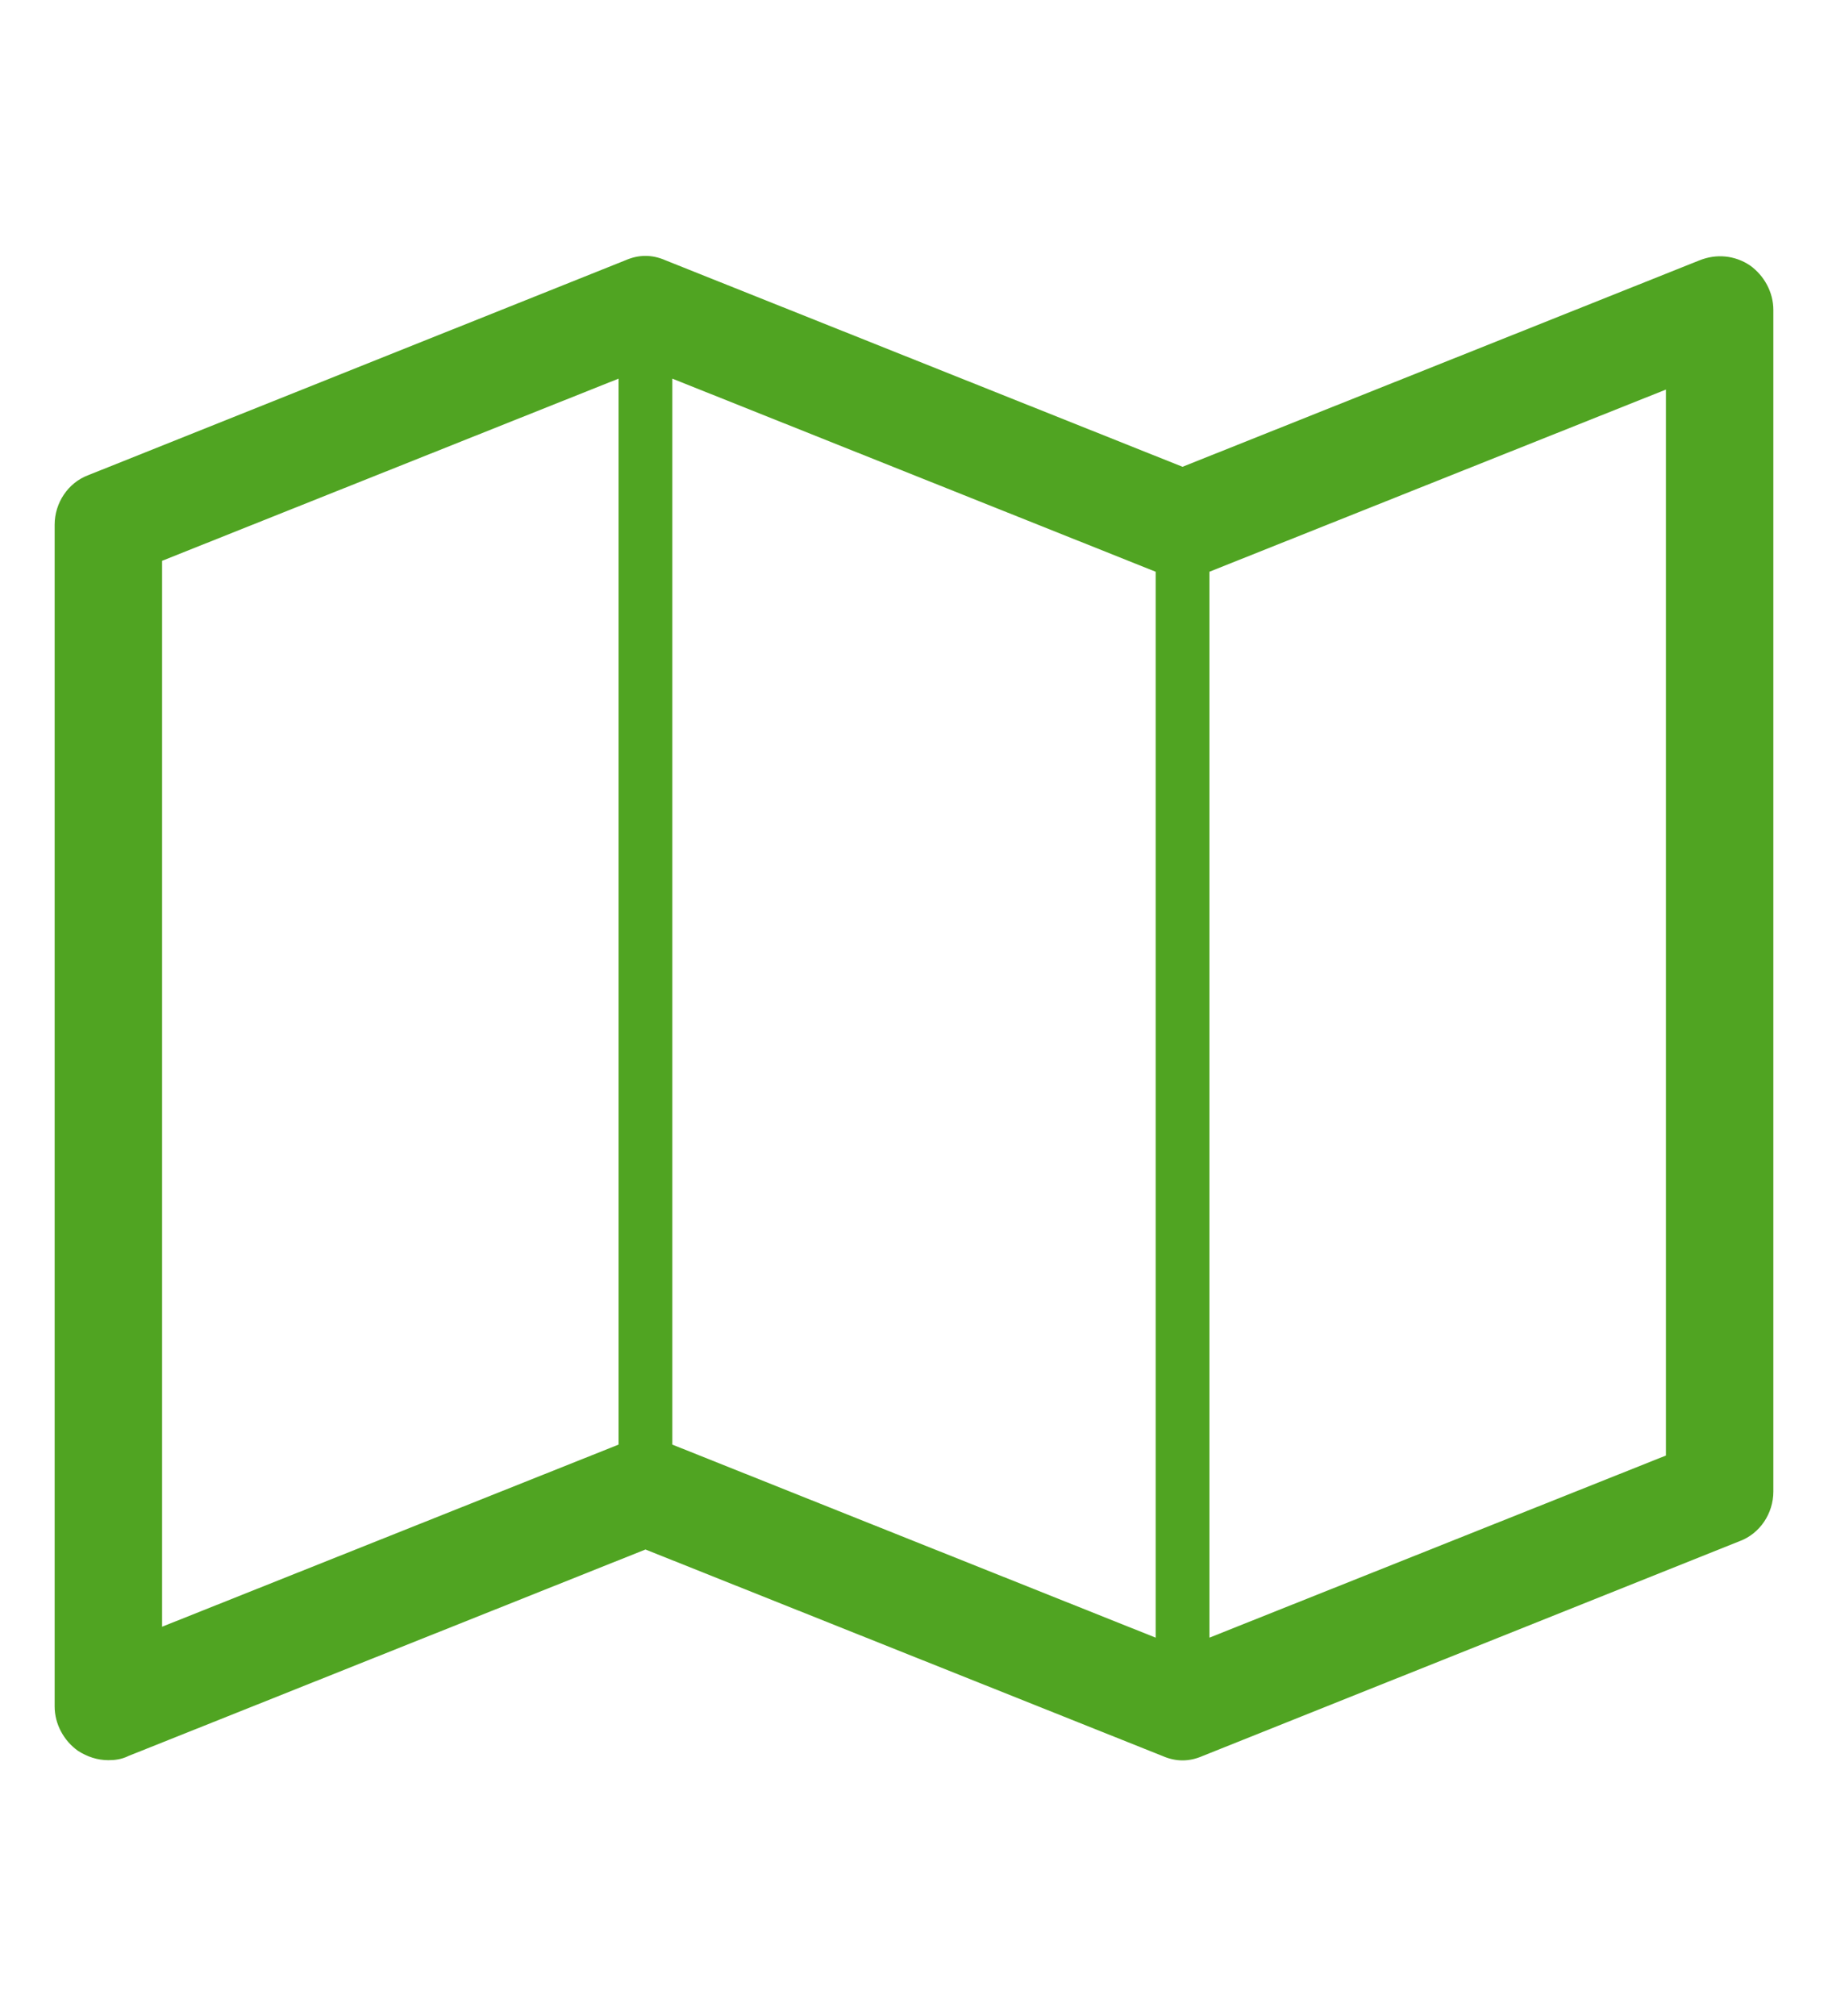
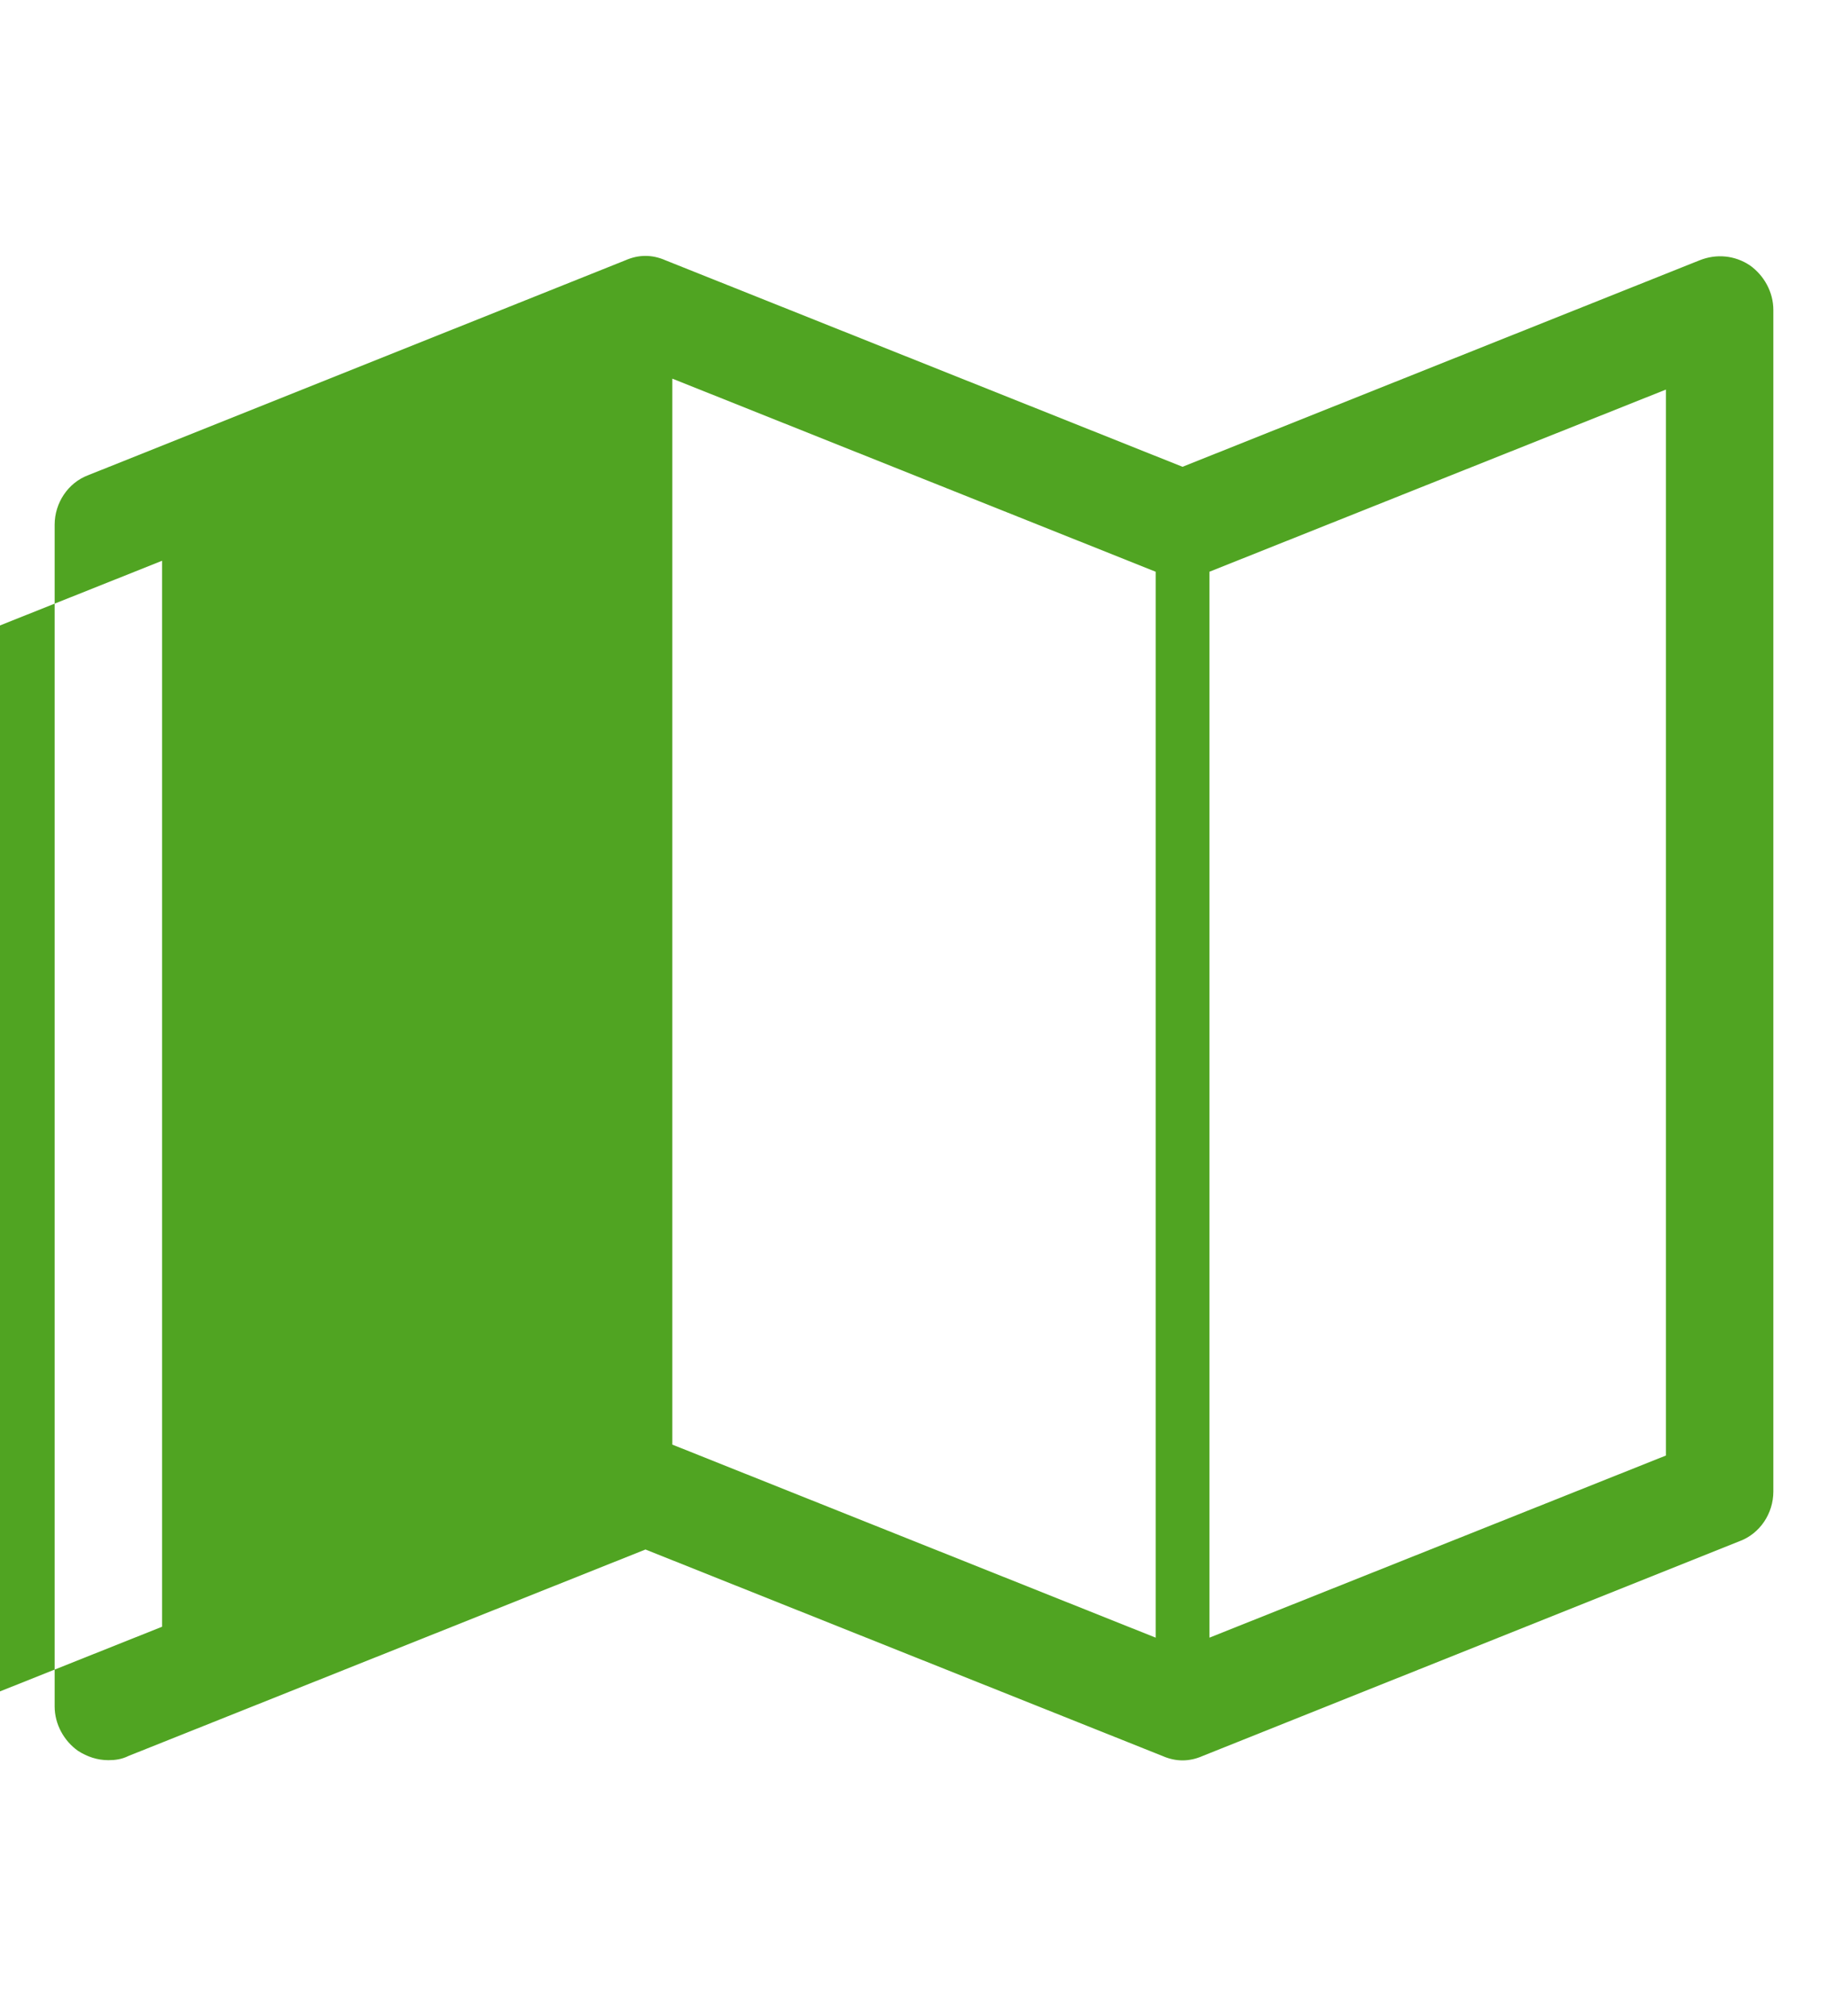
<svg xmlns="http://www.w3.org/2000/svg" width="100%" height="100%" viewBox="0 0 39 43" version="1.1" xml:space="preserve" style="fill-rule:evenodd;clip-rule:evenodd;stroke-linejoin:round;stroke-miterlimit:2;">
-   <path d="M35.542,8.308l-9.739,3.885l-0,22.732l9.739,-3.884l0,-22.733Zm-21.198,22.5l10.312,4.117l0,-22.732l-10.312,-4.118l-0,22.733Zm-10.886,3.884l9.739,-3.884l0,-22.733l-9.739,3.885l-0,22.732Zm34.376,-28.084l0,25.202c0,0.466 -0.286,0.895 -0.716,1.056l-11.459,4.582c-0.286,0.126 -0.573,0.126 -0.859,0l-11.029,-4.403l-11.03,4.403c-0.143,0.072 -0.286,0.09 -0.429,0.09c-0.233,0 -0.448,-0.072 -0.645,-0.197c-0.304,-0.214 -0.501,-0.572 -0.501,-0.948l-0,-25.203c-0,-0.465 0.286,-0.895 0.716,-1.056l11.459,-4.582c0.286,-0.126 0.573,-0.126 0.859,-0l11.029,4.403l11.03,-4.403c0.358,-0.144 0.752,-0.108 1.074,0.107c0.304,0.215 0.501,0.573 0.501,0.949" style="fill:#50a422;fill-rule:nonzero;" />
+   <path d="M35.542,8.308l-9.739,3.885l-0,22.732l9.739,-3.884l0,-22.733Zm-21.198,22.5l10.312,4.117l0,-22.732l-10.312,-4.118l-0,22.733Zm-10.886,3.884l0,-22.733l-9.739,3.885l-0,22.732Zm34.376,-28.084l0,25.202c0,0.466 -0.286,0.895 -0.716,1.056l-11.459,4.582c-0.286,0.126 -0.573,0.126 -0.859,0l-11.029,-4.403l-11.03,4.403c-0.143,0.072 -0.286,0.09 -0.429,0.09c-0.233,0 -0.448,-0.072 -0.645,-0.197c-0.304,-0.214 -0.501,-0.572 -0.501,-0.948l-0,-25.203c-0,-0.465 0.286,-0.895 0.716,-1.056l11.459,-4.582c0.286,-0.126 0.573,-0.126 0.859,-0l11.029,4.403l11.03,-4.403c0.358,-0.144 0.752,-0.108 1.074,0.107c0.304,0.215 0.501,0.573 0.501,0.949" style="fill:#50a422;fill-rule:nonzero;" />
</svg>